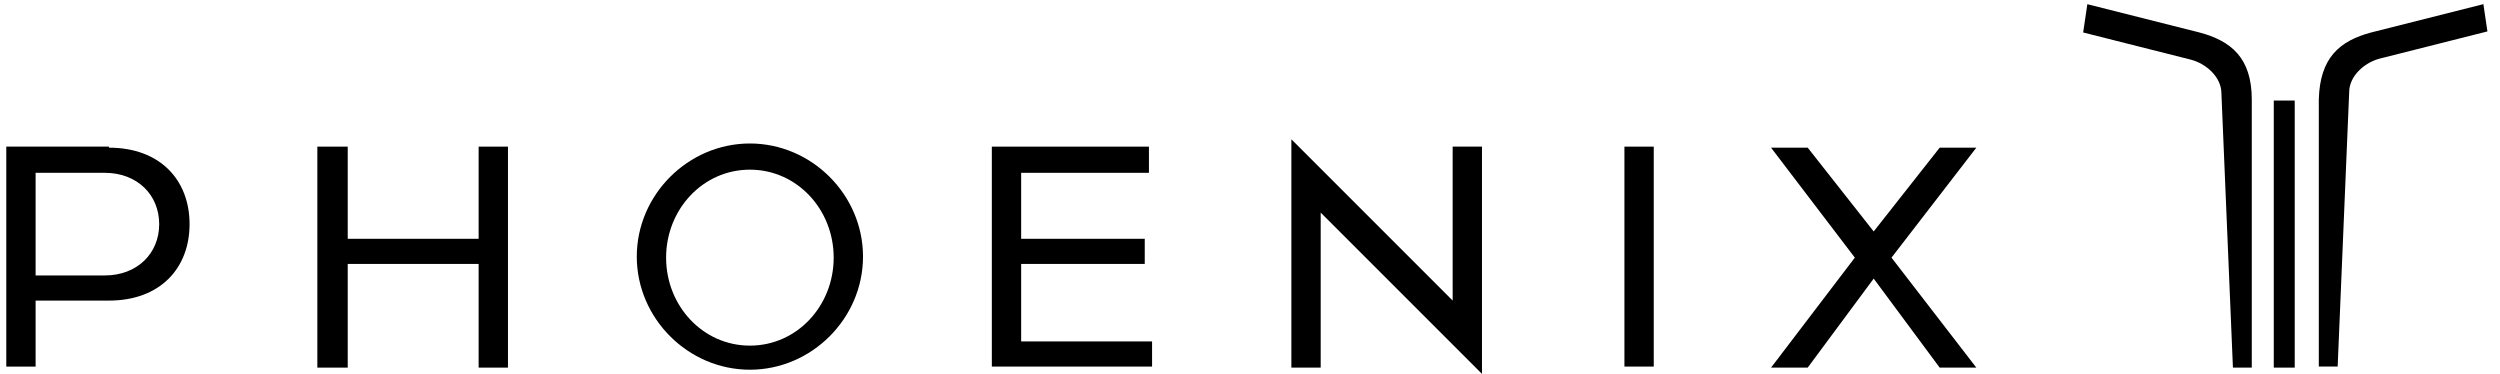
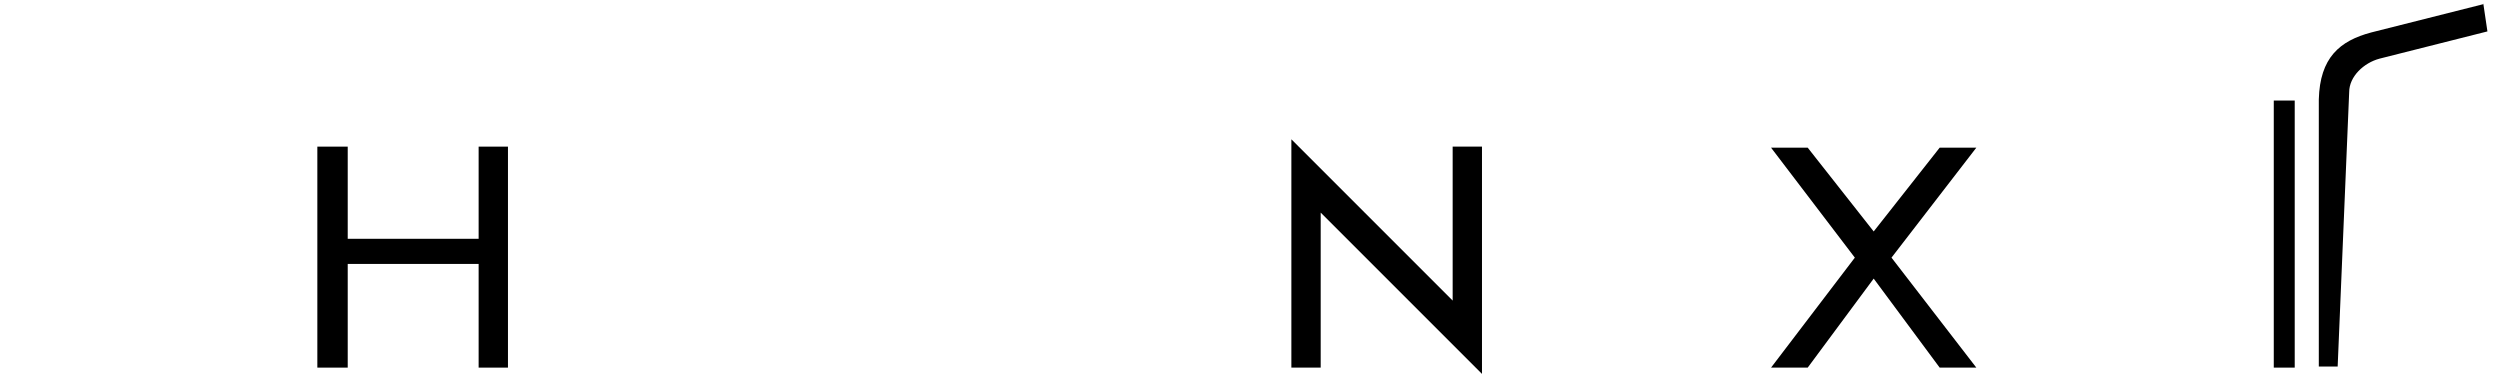
<svg xmlns="http://www.w3.org/2000/svg" id="Livello_1" viewBox="0 0 238.7 35.7">
  <defs> .st0 { fill: #524d49; } </defs>
-   <polygon class="st0" points="97.5 25.2 109.3 25.2 109.3 22.8 97.5 22.8 97.5 16.5 109.7 16.5 109.7 14 94.7 14 94.7 35 110 35 110 32.6 97.5 32.6 97.5 25.2" />
-   <path class="st0" d="M10.4,14H.6v21h2.8v-6.3h7c4.9,0,7.7-3.1,7.7-7.3s-2.8-7.3-7.7-7.3ZM10.1,26.3H3.4v-9.8h6.6c3.1,0,5.2,2.1,5.2,4.9s-2.1,4.9-5.2,4.9Z" />
  <polygon class="st0" points="45.7 22.8 33.2 22.8 33.2 14 30.3 14 30.3 35.1 33.2 35.1 33.2 25.2 45.7 25.2 45.7 35.1 48.5 35.1 48.5 14 45.7 14 45.7 22.8" />
-   <path class="st0" d="M71.6,13.7c-5.9,0-10.8,4.9-10.8,10.8s4.9,10.8,10.8,10.8,10.8-4.9,10.8-10.8-4.9-10.8-10.8-10.8ZM71.6,33c-4.5,0-8-3.8-8-8.4s3.5-8.4,8-8.4c4.5,0,8,3.8,8,8.4s-3.5,8.4-8,8.4Z" />
  <polygon class="st0" points="185.2 14.1 178.9 22.1 172.6 14.1 169.1 14.1 177.1 24.6 169.1 35.1 172.6 35.1 178.9 26.6 185.2 35.1 188.7 35.1 180.6 24.6 188.7 14.1 185.2 14.1" />
  <polygon class="st0" points="138.7 28.7 123.3 13.3 123.3 35.1 126.1 35.1 126.1 20.3 141.5 35.7 141.5 14 138.7 14 138.7 28.7" />
-   <rect class="st0" x="155.1" y="14" width="2.8" height="21" />
  <rect class="st0" x="217.1" y="9.6" width="2" height="25.5" />
-   <path class="st0" d="M210,3.1l-10.7-2.7-.4,2.7,10.3,2.6c1.5.4,2.9,1.7,2.9,3.2l1.1,26.2h1.8V9.5c0-4-2-5.6-5-6.4Z" />
  <path class="st0" d="M237.1.4l-10.7,2.7c-3,.8-4.9,2.4-5,6.4v25.5s1.8,0,1.8,0l1.1-26.2c0-1.5,1.4-2.8,2.9-3.2l10.3-2.6-.4-2.7Z" />
</svg>